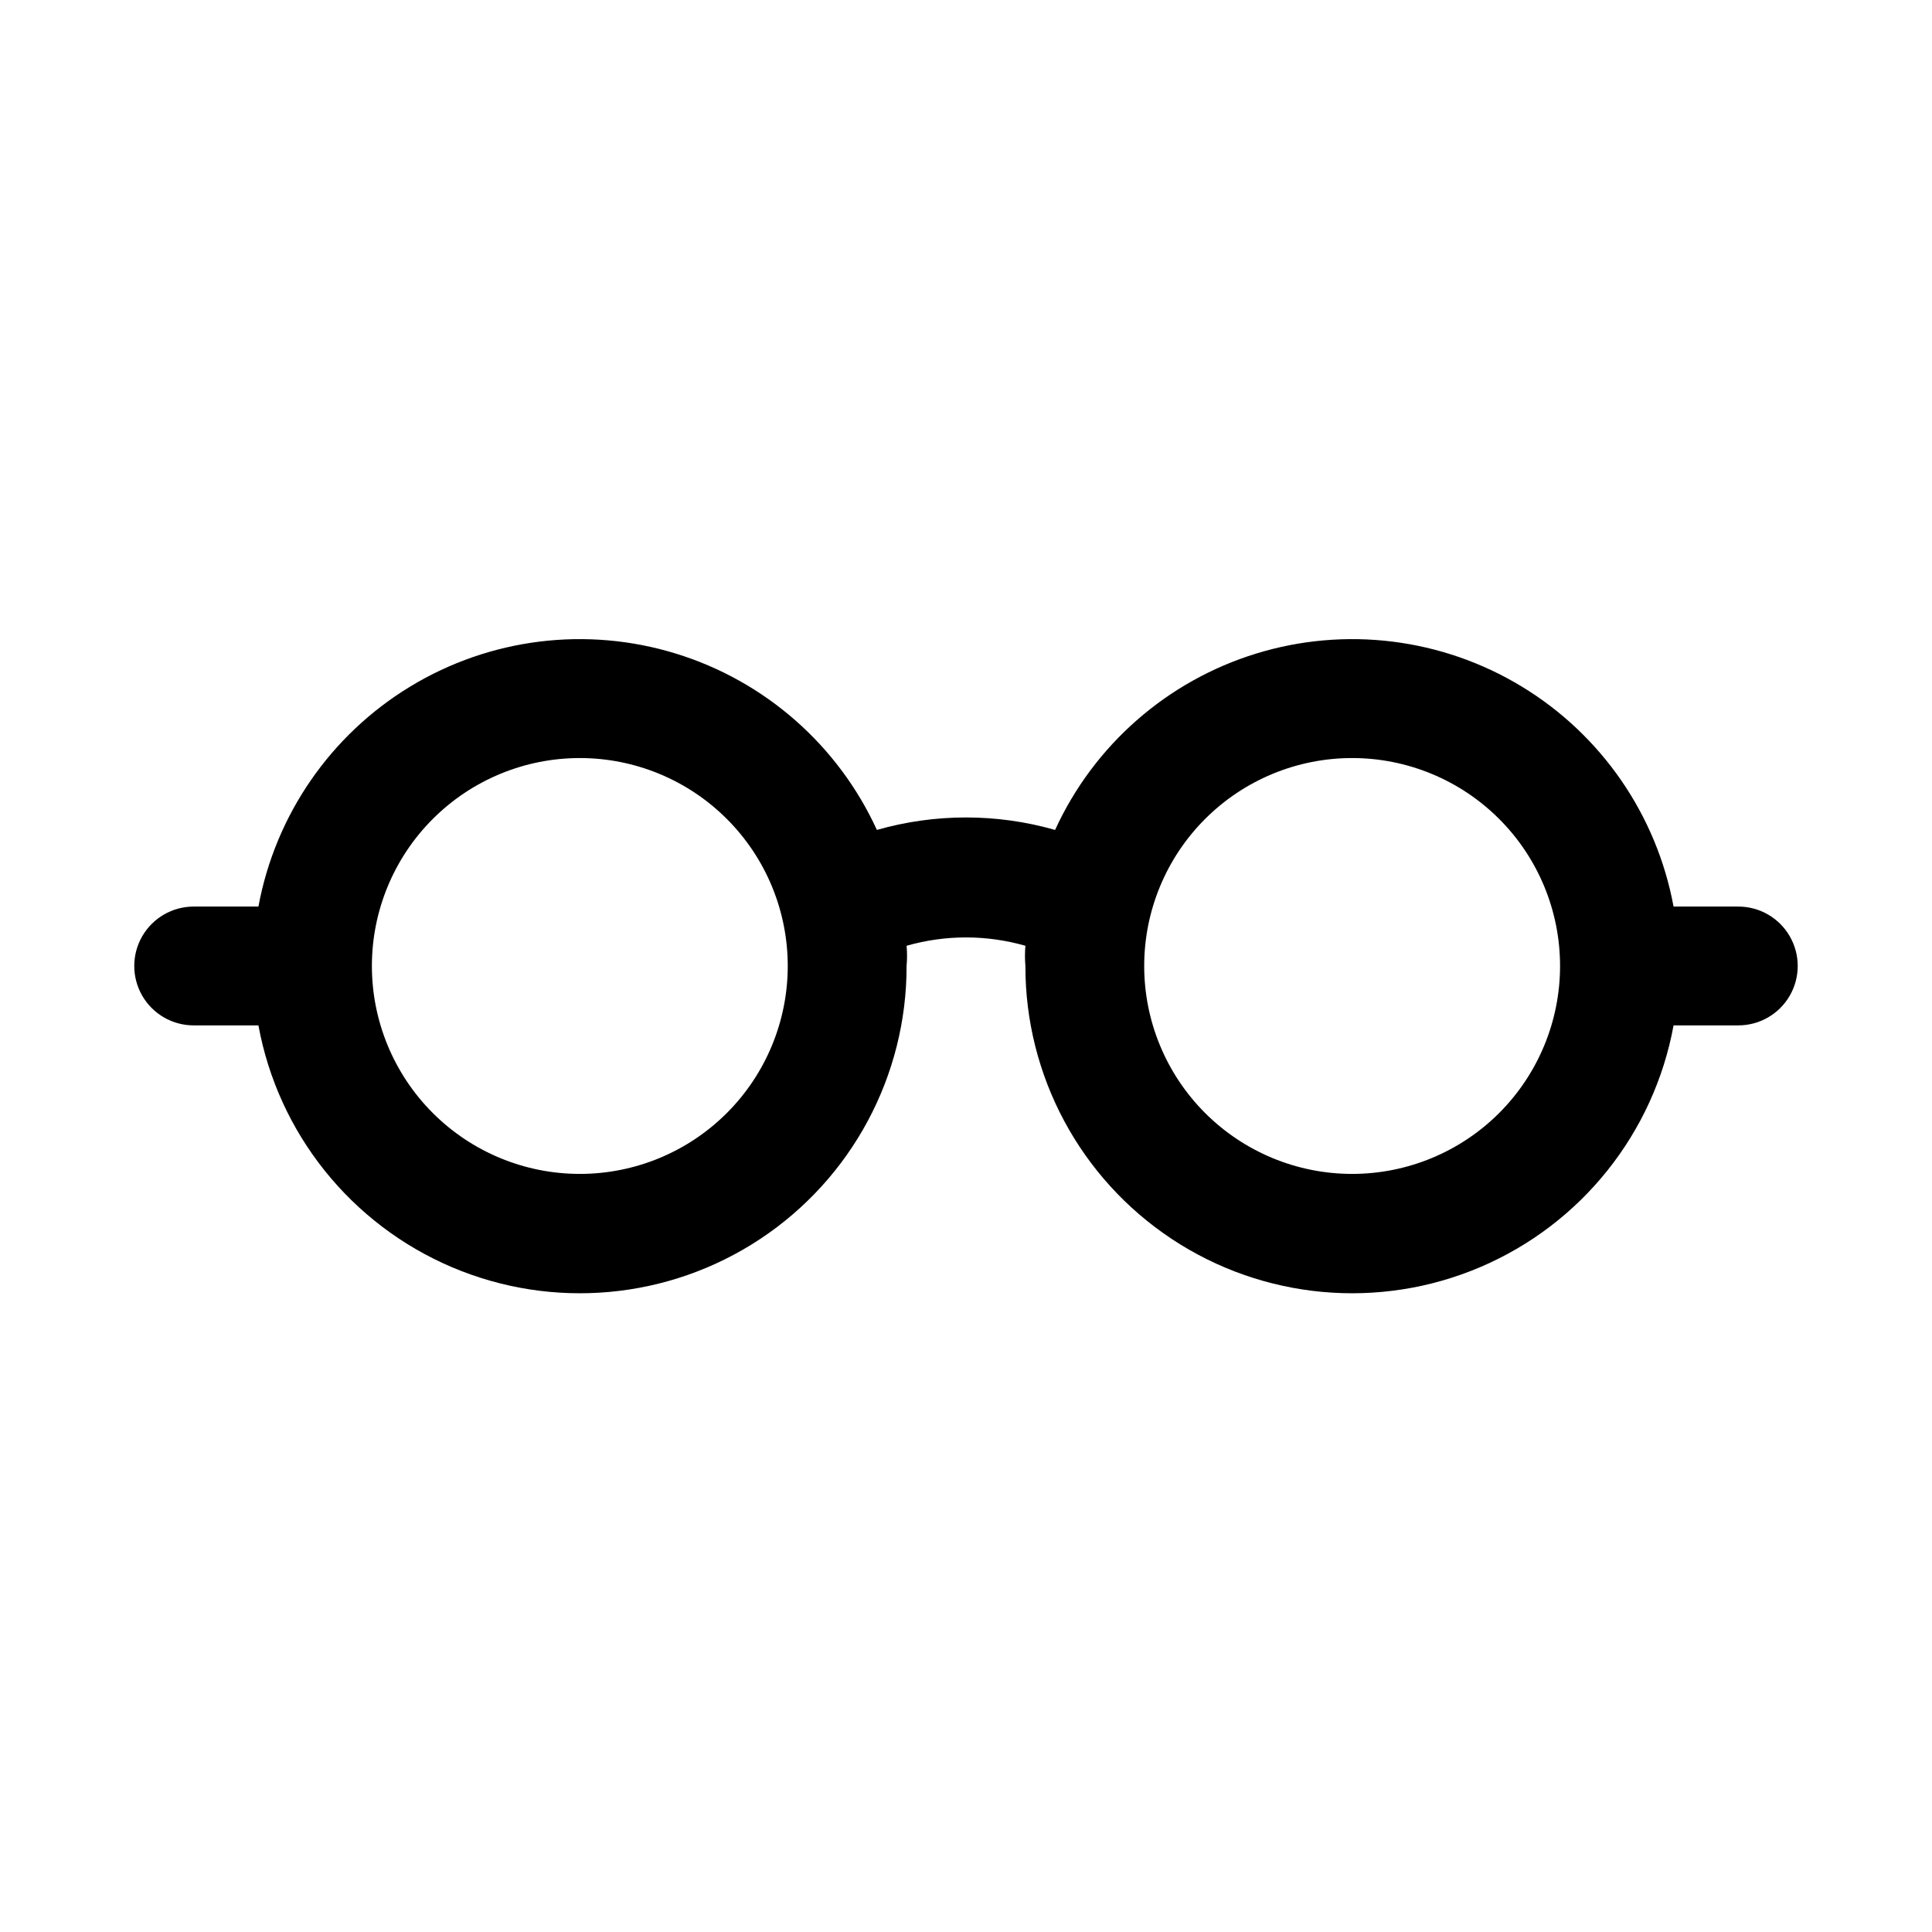
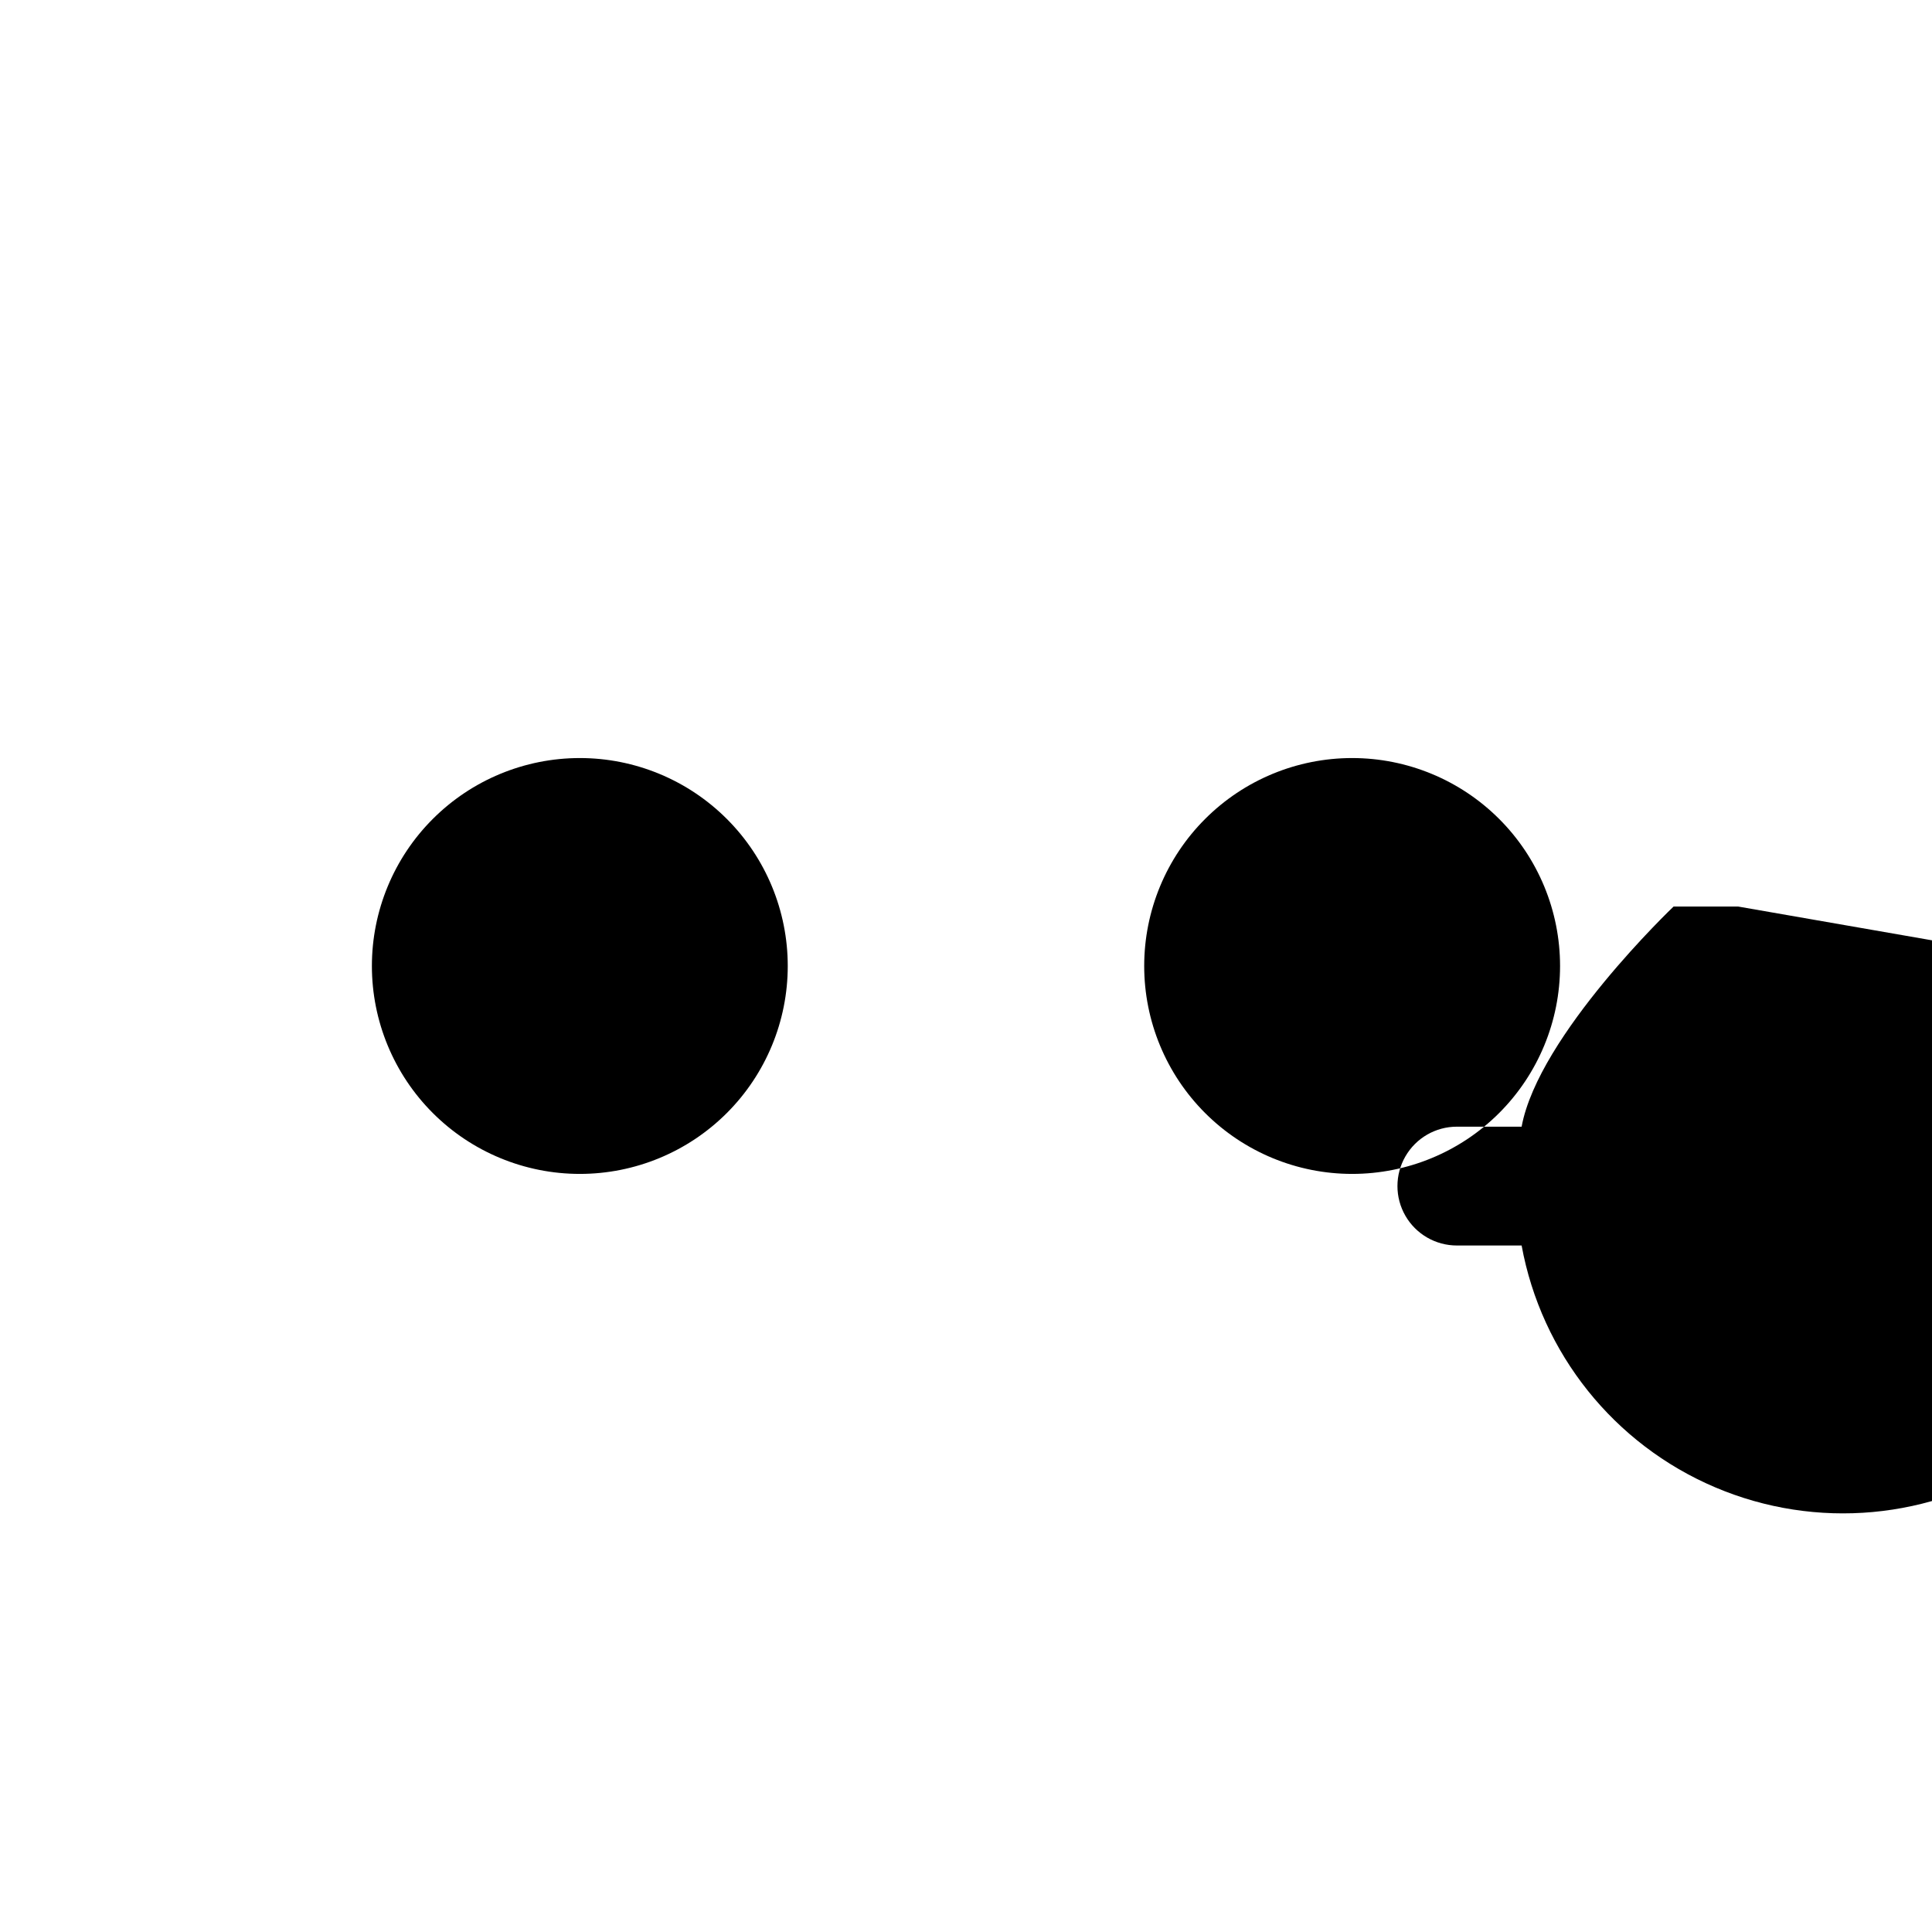
<svg xmlns="http://www.w3.org/2000/svg" fill="#000000" width="800px" height="800px" version="1.1" viewBox="144 144 512 512">
-   <path d="m604.67 384.25h-17.16c-4.488-24.297-19.137-45.523-40.27-58.332-21.129-12.809-46.723-15.98-70.34-8.715-23.617 7.262-43.008 24.27-53.289 46.738-15.434-4.41-31.797-4.41-47.23 0-10.281-22.469-29.672-39.477-53.289-46.738-23.617-7.266-49.211-4.094-70.34 8.715s-35.781 34.035-40.266 58.332h-17.164c-5.625 0-10.82 3-13.633 7.871s-2.812 10.875 0 15.746 8.008 7.871 13.633 7.871h17.164c5.238 28.617 24.5 52.688 51.273 64.078 26.77 11.391 57.469 8.578 81.723-7.488 24.254-16.066 38.82-43.242 38.77-72.332 0.164-1.781 0.164-3.574 0-5.356 10.289-2.949 21.199-2.949 31.488 0-0.152 1.781-0.152 3.574 0 5.356-0.047 29.09 14.516 56.266 38.77 72.332 24.254 16.066 54.957 18.879 81.727 7.488 26.77-11.391 46.031-35.461 51.273-64.078h17.16c5.625 0 10.82-3 13.633-7.871s2.812-10.875 0-15.746-8.008-7.871-13.633-7.871zm-307.01 70.848c-14.617 0-28.633-5.805-38.965-16.137-10.336-10.336-16.141-24.352-16.141-38.965 0-14.617 5.805-28.633 16.141-38.965 10.332-10.336 24.348-16.141 38.965-16.141 14.613 0 28.629 5.805 38.961 16.141 10.336 10.332 16.141 24.348 16.141 38.965 0 14.613-5.805 28.629-16.141 38.965-10.332 10.332-24.348 16.137-38.961 16.137zm204.67 0c-14.617 0-28.633-5.805-38.965-16.137-10.336-10.336-16.141-24.352-16.141-38.965 0-14.617 5.805-28.633 16.141-38.965 10.332-10.336 24.348-16.141 38.965-16.141 14.613 0 28.629 5.805 38.965 16.141 10.332 10.332 16.137 24.348 16.137 38.965 0 14.613-5.805 28.629-16.137 38.965-10.336 10.332-24.352 16.137-38.965 16.137z" />
+   <path d="m604.67 384.25h-17.16s-35.781 34.035-40.266 58.332h-17.164c-5.625 0-10.82 3-13.633 7.871s-2.812 10.875 0 15.746 8.008 7.871 13.633 7.871h17.164c5.238 28.617 24.5 52.688 51.273 64.078 26.77 11.391 57.469 8.578 81.723-7.488 24.254-16.066 38.82-43.242 38.77-72.332 0.164-1.781 0.164-3.574 0-5.356 10.289-2.949 21.199-2.949 31.488 0-0.152 1.781-0.152 3.574 0 5.356-0.047 29.09 14.516 56.266 38.77 72.332 24.254 16.066 54.957 18.879 81.727 7.488 26.77-11.391 46.031-35.461 51.273-64.078h17.16c5.625 0 10.82-3 13.633-7.871s2.812-10.875 0-15.746-8.008-7.871-13.633-7.871zm-307.01 70.848c-14.617 0-28.633-5.805-38.965-16.137-10.336-10.336-16.141-24.352-16.141-38.965 0-14.617 5.805-28.633 16.141-38.965 10.332-10.336 24.348-16.141 38.965-16.141 14.613 0 28.629 5.805 38.961 16.141 10.336 10.332 16.141 24.348 16.141 38.965 0 14.613-5.805 28.629-16.141 38.965-10.332 10.332-24.348 16.137-38.961 16.137zm204.67 0c-14.617 0-28.633-5.805-38.965-16.137-10.336-10.336-16.141-24.352-16.141-38.965 0-14.617 5.805-28.633 16.141-38.965 10.332-10.336 24.348-16.141 38.965-16.141 14.613 0 28.629 5.805 38.965 16.141 10.332 10.332 16.137 24.348 16.137 38.965 0 14.613-5.805 28.629-16.137 38.965-10.336 10.332-24.352 16.137-38.965 16.137z" />
</svg>